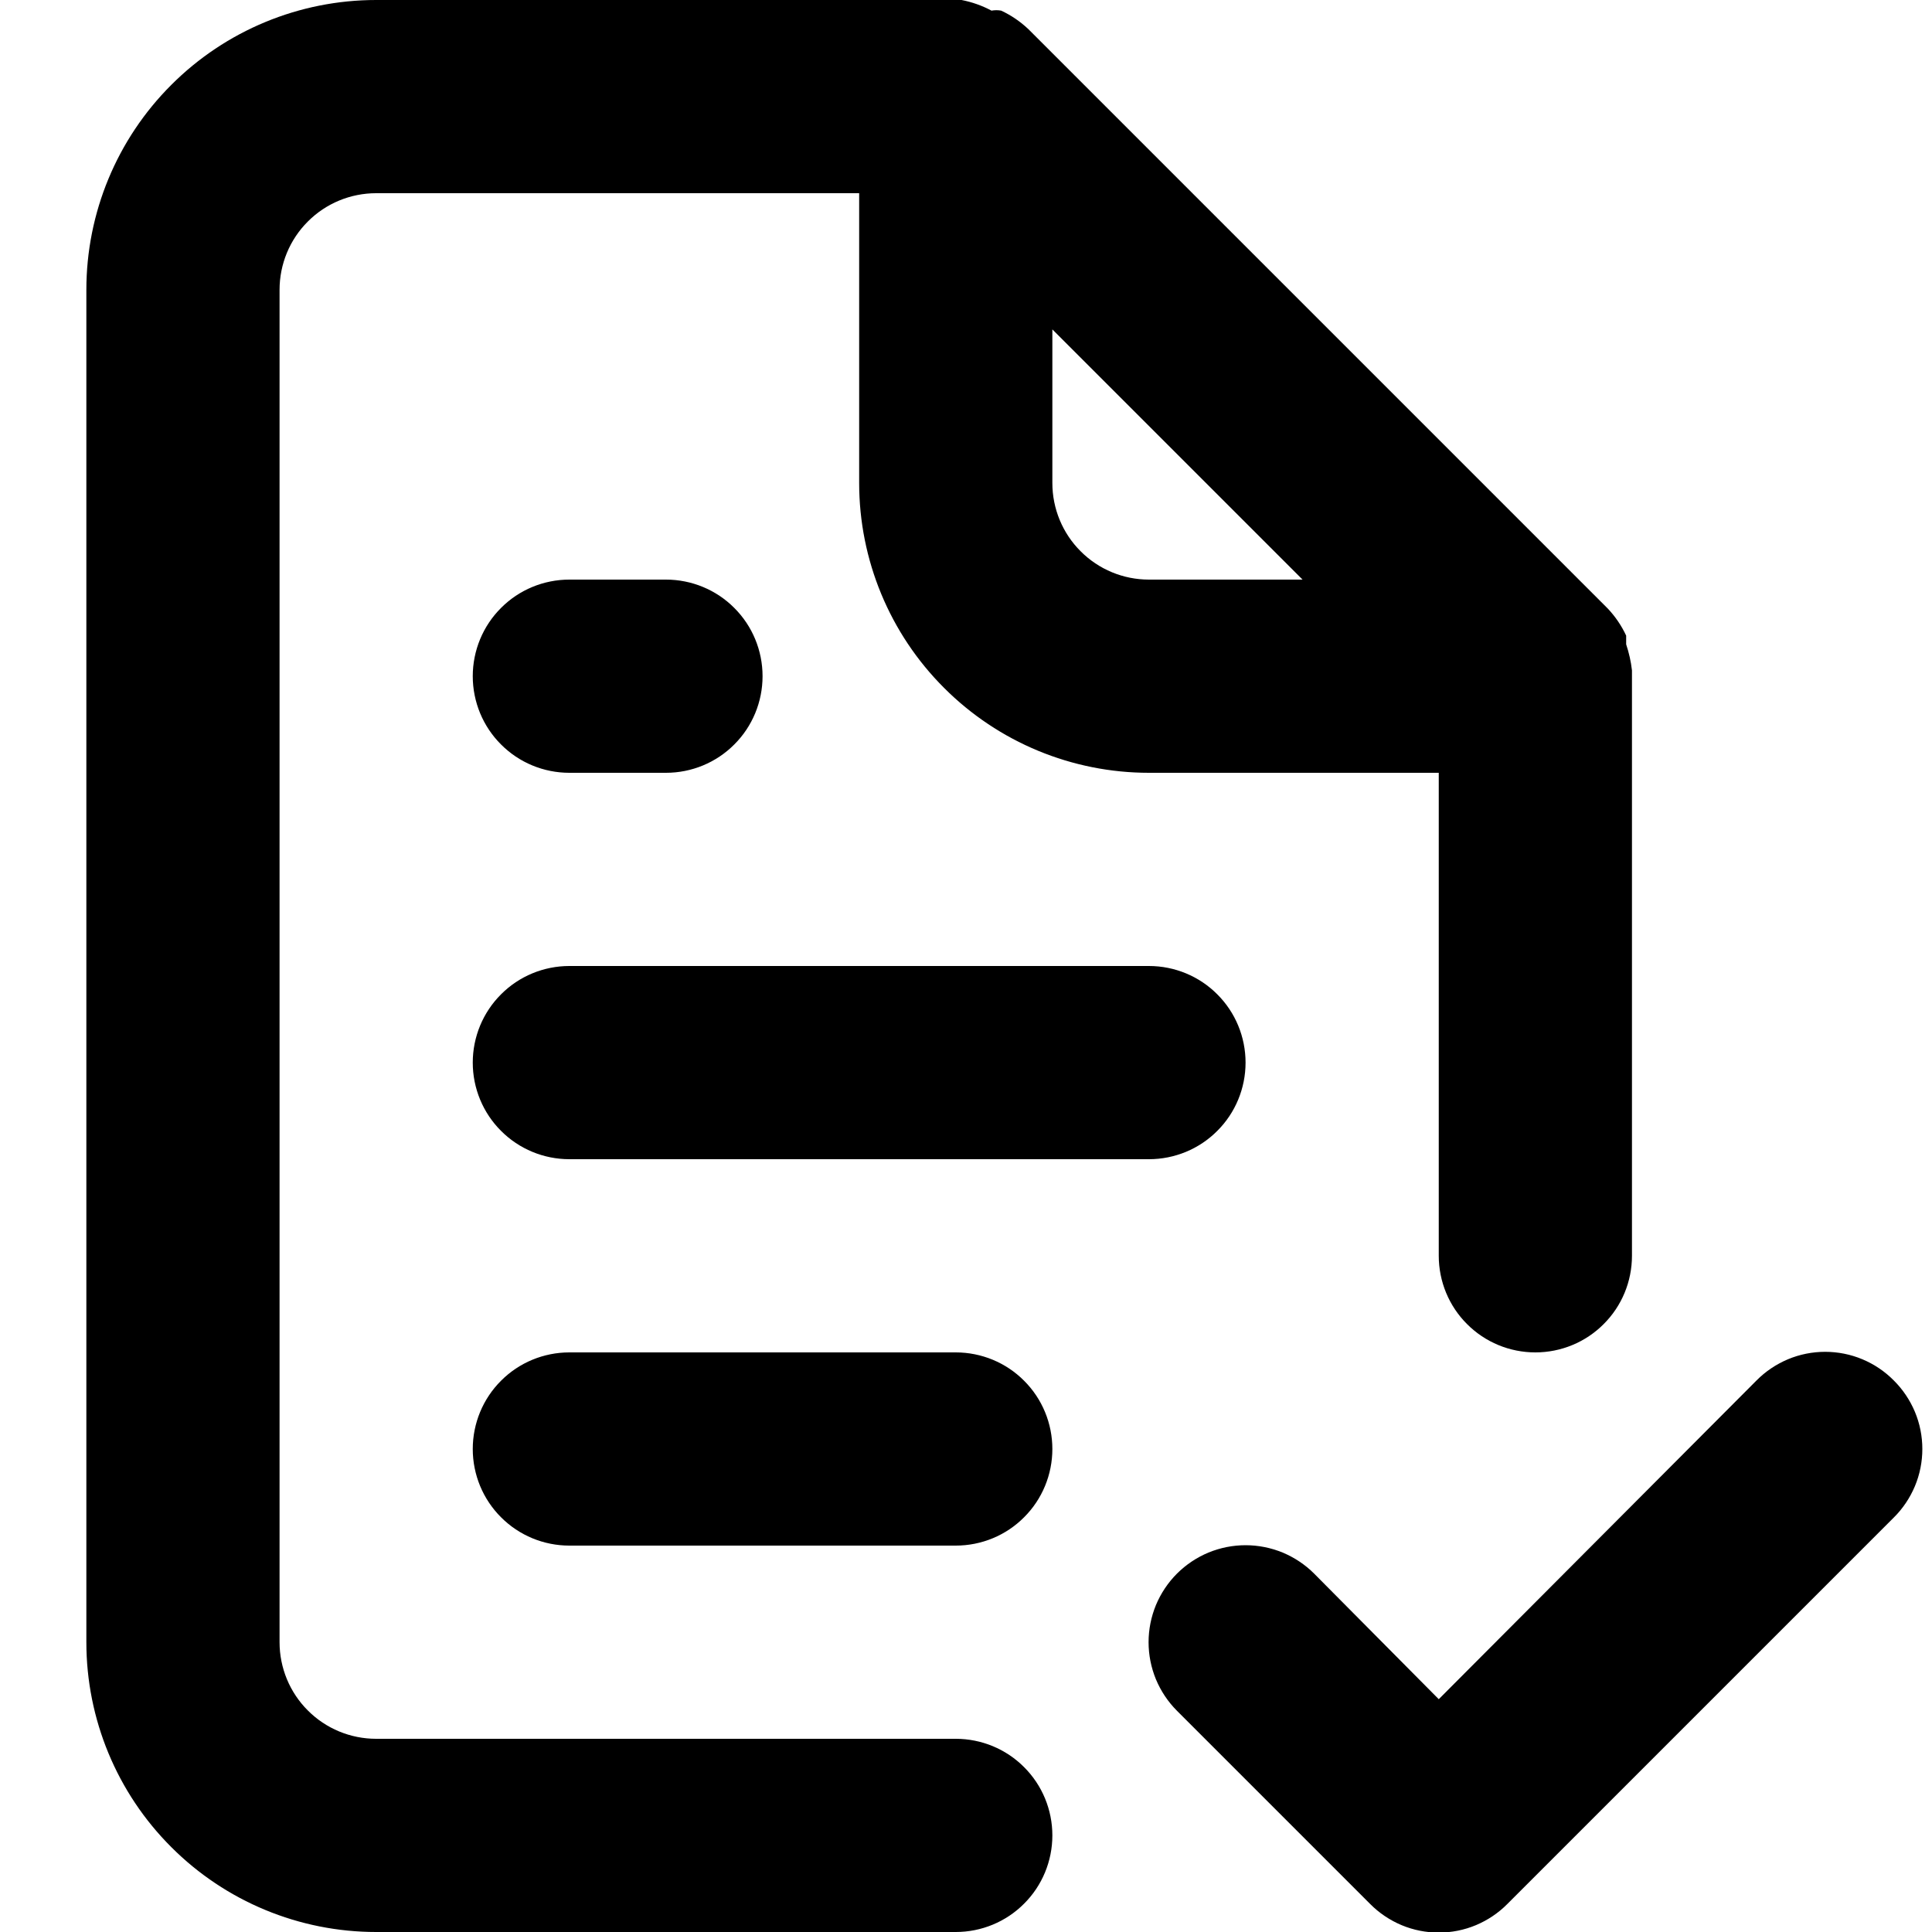
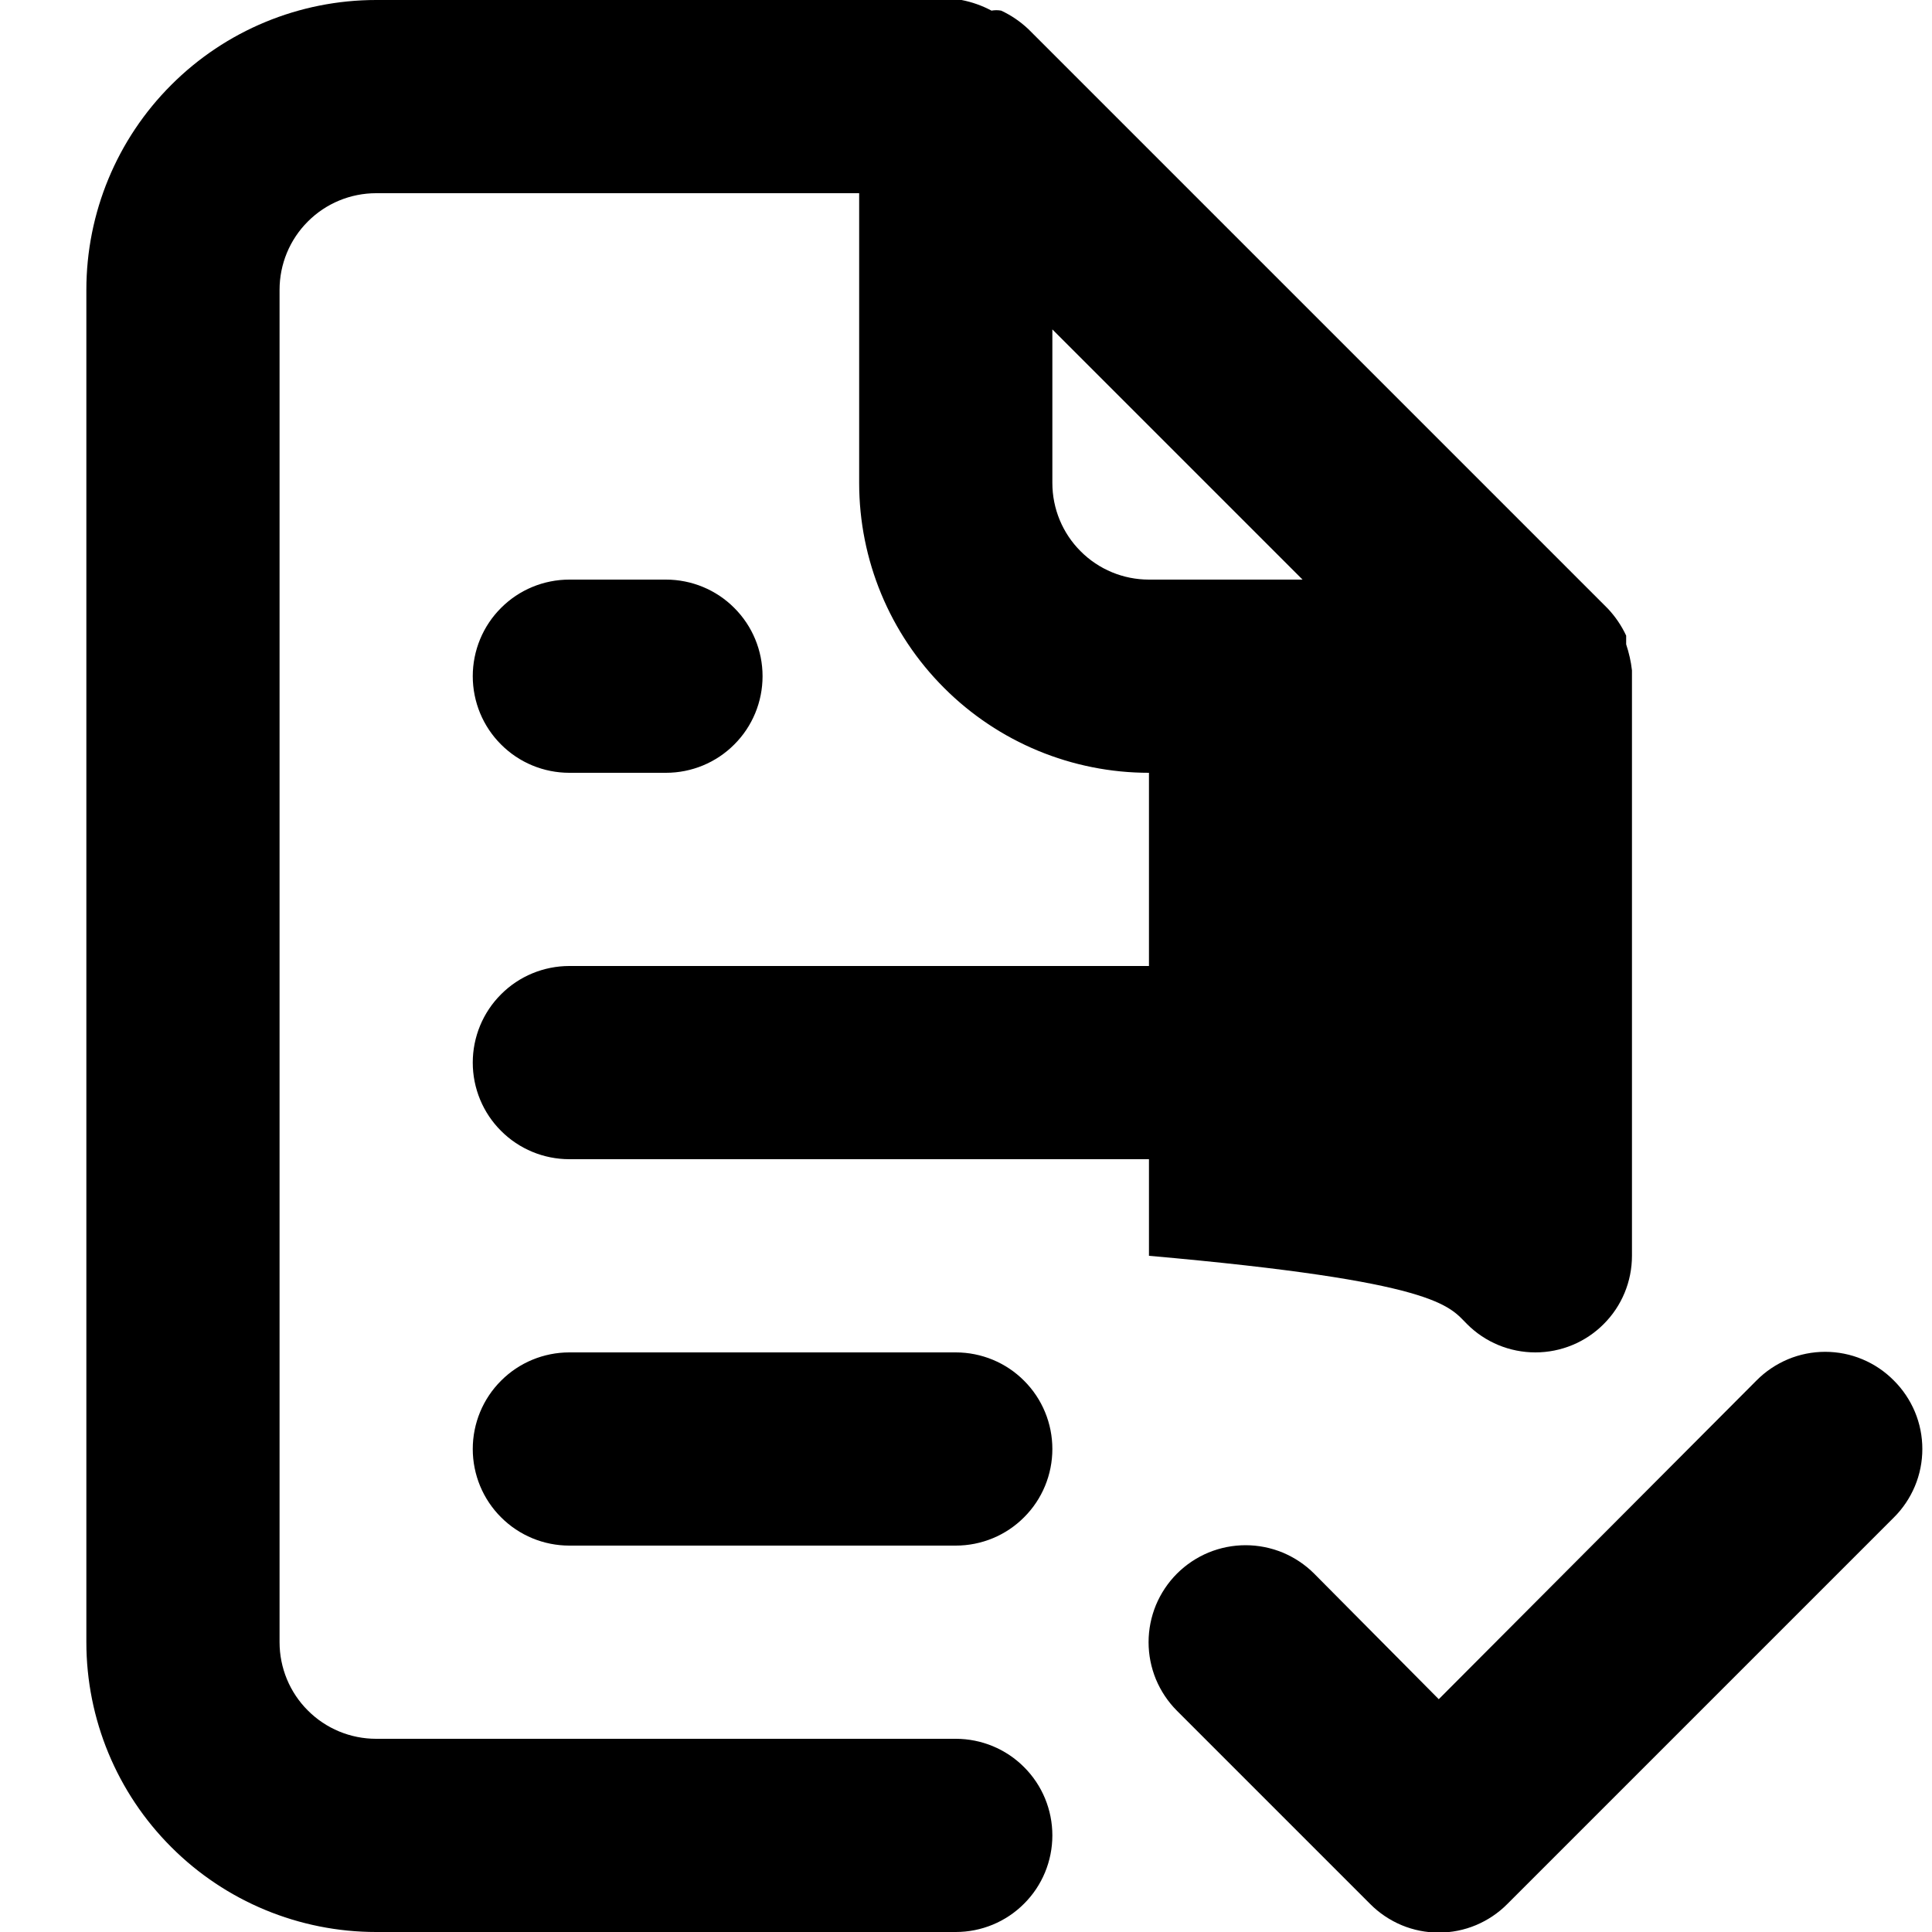
<svg xmlns="http://www.w3.org/2000/svg" width="20" height="20" viewBox="0 0 20 20" fill="none">
-   <path d="M9.894 18H3.894C3.629 18 3.374 17.895 3.187 17.707C2.999 17.52 2.894 17.265 2.894 17V3C2.894 2.735 2.999 2.48 3.187 2.293C3.374 2.105 3.629 2 3.894 2H8.894V5C8.894 5.796 9.21 6.559 9.773 7.121C10.335 7.684 11.098 8 11.894 8H14.894V13C14.894 13.265 14.999 13.52 15.187 13.707C15.374 13.895 15.629 14 15.894 14C16.159 14 16.414 13.895 16.601 13.707C16.789 13.52 16.894 13.265 16.894 13V7C16.894 7 16.894 7 16.894 6.94C16.884 6.848 16.863 6.758 16.834 6.67V6.58C16.786 6.477 16.722 6.383 16.644 6.3L10.644 0.3C10.561 0.222 10.467 0.158 10.364 0.11C10.331 0.104 10.297 0.104 10.264 0.11C10.167 0.058 10.062 0.021 9.954 0H3.894C3.098 0 2.335 0.316 1.773 0.879C1.21 1.441 0.894 2.204 0.894 3V17C0.894 17.796 1.21 18.559 1.773 19.121C2.335 19.684 3.098 20 3.894 20H9.894C10.159 20 10.414 19.895 10.601 19.707C10.789 19.52 10.894 19.265 10.894 19C10.894 18.735 10.789 18.48 10.601 18.293C10.414 18.105 10.159 18 9.894 18ZM10.894 3.41L13.484 6H11.894C11.629 6 11.374 5.895 11.187 5.707C10.999 5.52 10.894 5.265 10.894 5V3.41ZM5.894 12H11.894C12.159 12 12.414 11.895 12.601 11.707C12.789 11.52 12.894 11.265 12.894 11C12.894 10.735 12.789 10.48 12.601 10.293C12.414 10.105 12.159 10 11.894 10H5.894C5.629 10 5.374 10.105 5.187 10.293C4.999 10.48 4.894 10.735 4.894 11C4.894 11.265 4.999 11.52 5.187 11.707C5.374 11.895 5.629 12 5.894 12ZM9.894 14H5.894C5.629 14 5.374 14.105 5.187 14.293C4.999 14.48 4.894 14.735 4.894 15C4.894 15.265 4.999 15.52 5.187 15.707C5.374 15.895 5.629 16 5.894 16H9.894C10.159 16 10.414 15.895 10.601 15.707C10.789 15.52 10.894 15.265 10.894 15C10.894 14.735 10.789 14.48 10.601 14.293C10.414 14.105 10.159 14 9.894 14ZM5.894 8H6.894C7.159 8 7.414 7.895 7.601 7.707C7.789 7.52 7.894 7.265 7.894 7C7.894 6.735 7.789 6.48 7.601 6.293C7.414 6.105 7.159 6 6.894 6H5.894C5.629 6 5.374 6.105 5.187 6.293C4.999 6.48 4.894 6.735 4.894 7C4.894 7.265 4.999 7.52 5.187 7.707C5.374 7.895 5.629 8 5.894 8ZM19.604 14.29C19.511 14.196 19.401 14.122 19.279 14.071C19.157 14.02 19.026 13.994 18.894 13.994C18.762 13.994 18.631 14.02 18.509 14.071C18.388 14.122 18.277 14.196 18.184 14.29L14.894 17.59L13.604 16.29C13.511 16.197 13.4 16.123 13.278 16.072C13.156 16.022 13.026 15.996 12.894 15.996C12.762 15.996 12.632 16.022 12.51 16.072C12.388 16.123 12.277 16.197 12.184 16.29C12.091 16.383 12.017 16.494 11.966 16.616C11.916 16.738 11.89 16.868 11.89 17C11.89 17.132 11.916 17.262 11.966 17.384C12.017 17.506 12.091 17.617 12.184 17.71L14.184 19.71C14.277 19.804 14.388 19.878 14.509 19.929C14.631 19.98 14.762 20.006 14.894 20.006C15.026 20.006 15.157 19.98 15.279 19.929C15.4 19.878 15.511 19.804 15.604 19.71L19.604 15.71C19.698 15.617 19.772 15.506 19.823 15.385C19.874 15.263 19.9 15.132 19.9 15C19.9 14.868 19.874 14.737 19.823 14.615C19.772 14.494 19.698 14.383 19.604 14.29Z" fill="black" />
+   <path d="M9.894 18H3.894C3.629 18 3.374 17.895 3.187 17.707C2.999 17.52 2.894 17.265 2.894 17V3C2.894 2.735 2.999 2.48 3.187 2.293C3.374 2.105 3.629 2 3.894 2H8.894V5C8.894 5.796 9.21 6.559 9.773 7.121C10.335 7.684 11.098 8 11.894 8V13C14.894 13.265 14.999 13.52 15.187 13.707C15.374 13.895 15.629 14 15.894 14C16.159 14 16.414 13.895 16.601 13.707C16.789 13.52 16.894 13.265 16.894 13V7C16.894 7 16.894 7 16.894 6.94C16.884 6.848 16.863 6.758 16.834 6.67V6.58C16.786 6.477 16.722 6.383 16.644 6.3L10.644 0.3C10.561 0.222 10.467 0.158 10.364 0.11C10.331 0.104 10.297 0.104 10.264 0.11C10.167 0.058 10.062 0.021 9.954 0H3.894C3.098 0 2.335 0.316 1.773 0.879C1.21 1.441 0.894 2.204 0.894 3V17C0.894 17.796 1.21 18.559 1.773 19.121C2.335 19.684 3.098 20 3.894 20H9.894C10.159 20 10.414 19.895 10.601 19.707C10.789 19.52 10.894 19.265 10.894 19C10.894 18.735 10.789 18.48 10.601 18.293C10.414 18.105 10.159 18 9.894 18ZM10.894 3.41L13.484 6H11.894C11.629 6 11.374 5.895 11.187 5.707C10.999 5.52 10.894 5.265 10.894 5V3.41ZM5.894 12H11.894C12.159 12 12.414 11.895 12.601 11.707C12.789 11.52 12.894 11.265 12.894 11C12.894 10.735 12.789 10.48 12.601 10.293C12.414 10.105 12.159 10 11.894 10H5.894C5.629 10 5.374 10.105 5.187 10.293C4.999 10.48 4.894 10.735 4.894 11C4.894 11.265 4.999 11.52 5.187 11.707C5.374 11.895 5.629 12 5.894 12ZM9.894 14H5.894C5.629 14 5.374 14.105 5.187 14.293C4.999 14.48 4.894 14.735 4.894 15C4.894 15.265 4.999 15.52 5.187 15.707C5.374 15.895 5.629 16 5.894 16H9.894C10.159 16 10.414 15.895 10.601 15.707C10.789 15.52 10.894 15.265 10.894 15C10.894 14.735 10.789 14.48 10.601 14.293C10.414 14.105 10.159 14 9.894 14ZM5.894 8H6.894C7.159 8 7.414 7.895 7.601 7.707C7.789 7.52 7.894 7.265 7.894 7C7.894 6.735 7.789 6.48 7.601 6.293C7.414 6.105 7.159 6 6.894 6H5.894C5.629 6 5.374 6.105 5.187 6.293C4.999 6.48 4.894 6.735 4.894 7C4.894 7.265 4.999 7.52 5.187 7.707C5.374 7.895 5.629 8 5.894 8ZM19.604 14.29C19.511 14.196 19.401 14.122 19.279 14.071C19.157 14.02 19.026 13.994 18.894 13.994C18.762 13.994 18.631 14.02 18.509 14.071C18.388 14.122 18.277 14.196 18.184 14.29L14.894 17.59L13.604 16.29C13.511 16.197 13.4 16.123 13.278 16.072C13.156 16.022 13.026 15.996 12.894 15.996C12.762 15.996 12.632 16.022 12.51 16.072C12.388 16.123 12.277 16.197 12.184 16.29C12.091 16.383 12.017 16.494 11.966 16.616C11.916 16.738 11.89 16.868 11.89 17C11.89 17.132 11.916 17.262 11.966 17.384C12.017 17.506 12.091 17.617 12.184 17.71L14.184 19.71C14.277 19.804 14.388 19.878 14.509 19.929C14.631 19.98 14.762 20.006 14.894 20.006C15.026 20.006 15.157 19.98 15.279 19.929C15.4 19.878 15.511 19.804 15.604 19.71L19.604 15.71C19.698 15.617 19.772 15.506 19.823 15.385C19.874 15.263 19.9 15.132 19.9 15C19.9 14.868 19.874 14.737 19.823 14.615C19.772 14.494 19.698 14.383 19.604 14.29Z" fill="black" />
</svg>